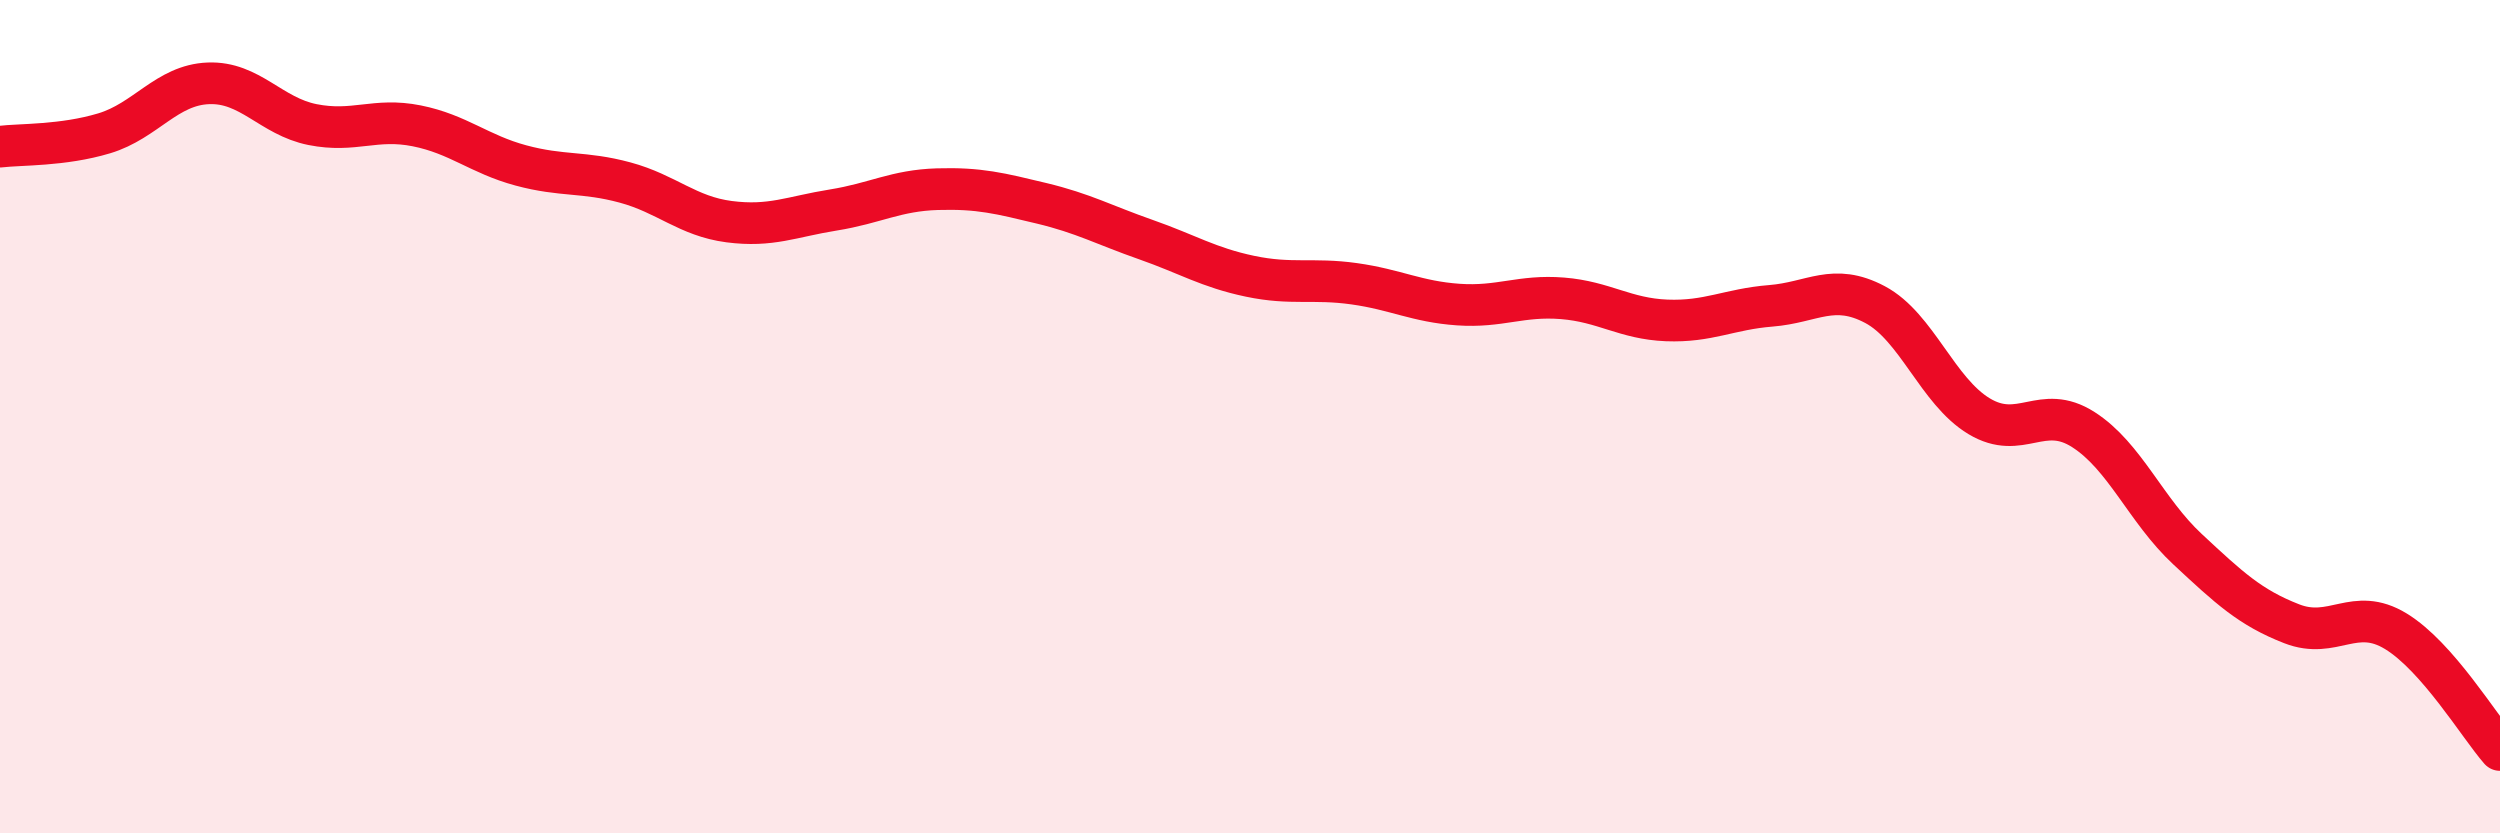
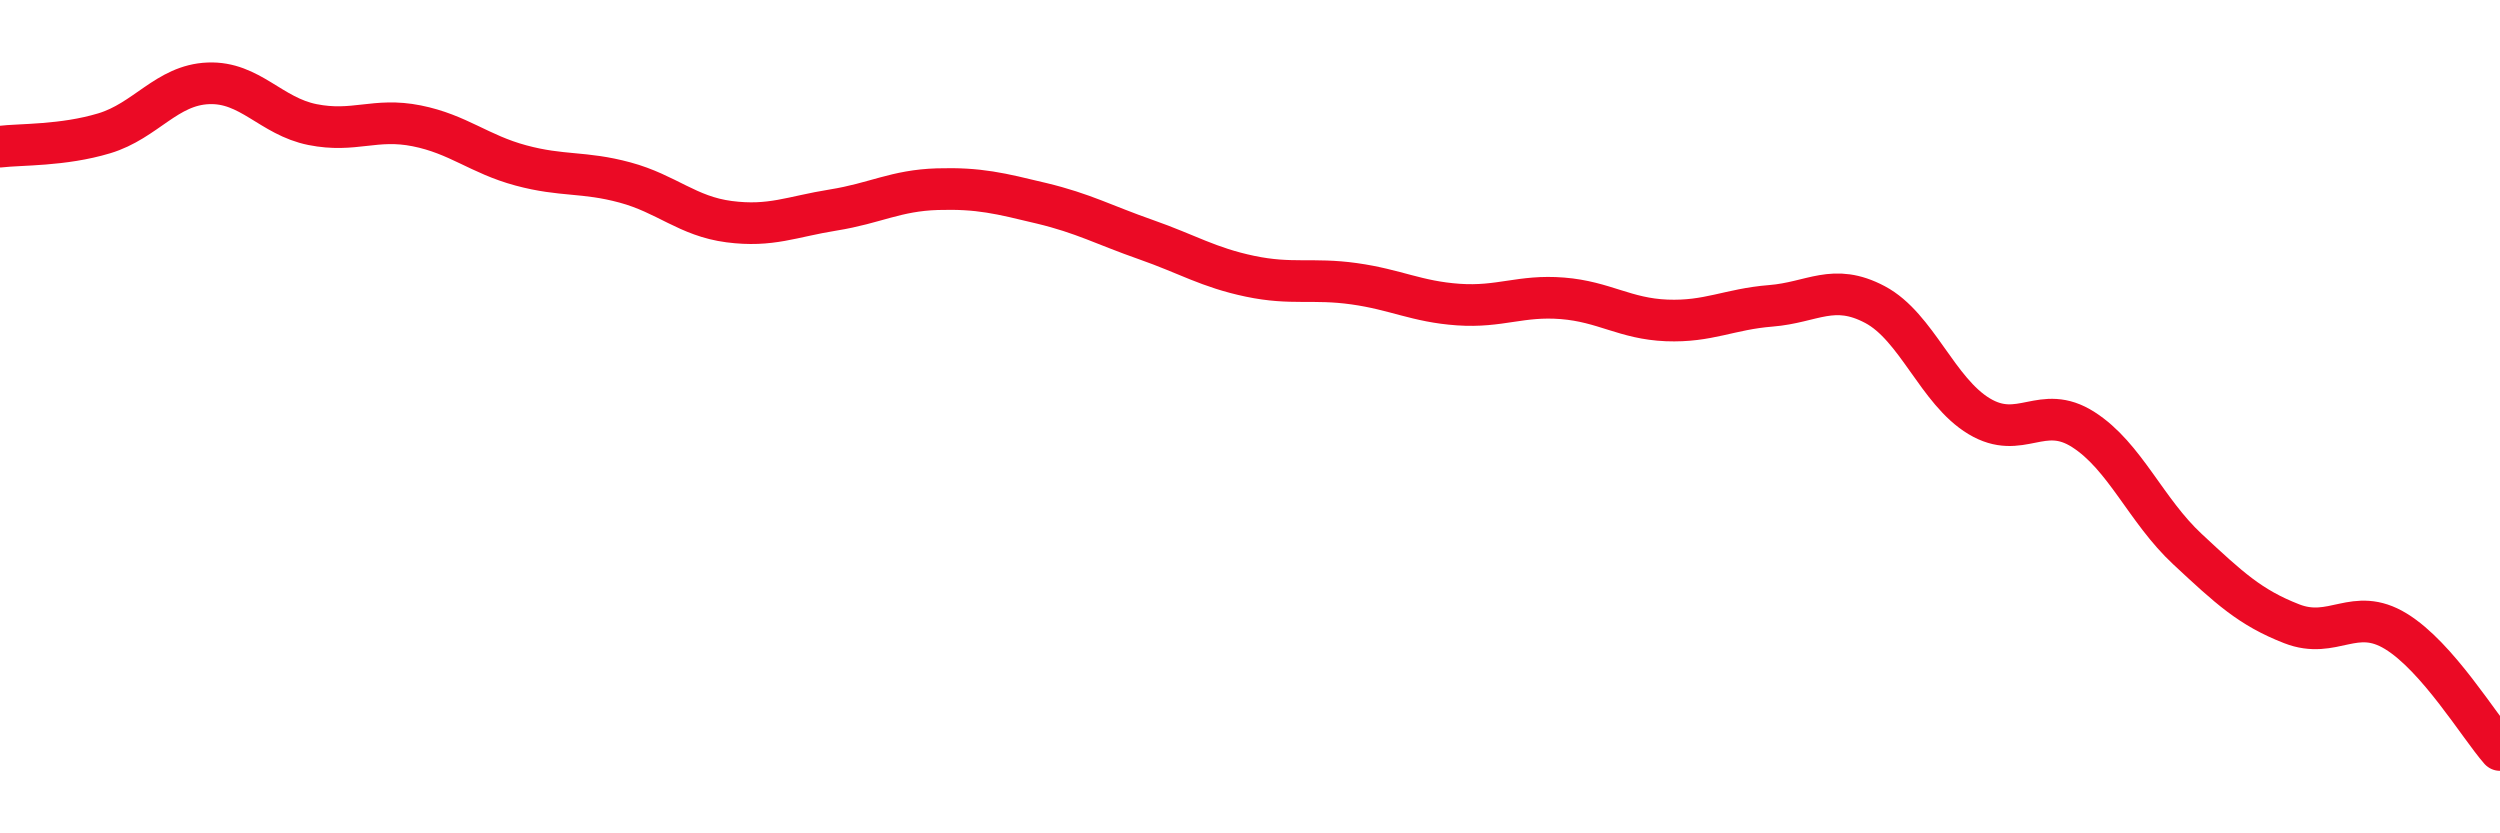
<svg xmlns="http://www.w3.org/2000/svg" width="60" height="20" viewBox="0 0 60 20">
-   <path d="M 0,3.52 C 0.5,3.46 1.5,3.5 2.5,3.2 C 3.5,2.9 4,2.04 5,2 C 6,1.96 6.5,2.79 7.5,2.99 C 8.5,3.19 9,2.82 10,3.02 C 11,3.22 11.5,3.7 12.5,3.97 C 13.5,4.24 14,4.11 15,4.38 C 16,4.65 16.5,5.19 17.5,5.32 C 18.5,5.45 19,5.2 20,5.04 C 21,4.88 21.5,4.57 22.5,4.54 C 23.5,4.51 24,4.64 25,4.88 C 26,5.12 26.5,5.4 27.5,5.75 C 28.5,6.1 29,6.42 30,6.63 C 31,6.84 31.5,6.67 32.5,6.81 C 33.5,6.95 34,7.24 35,7.31 C 36,7.38 36.5,7.08 37.5,7.16 C 38.5,7.24 39,7.65 40,7.69 C 41,7.73 41.5,7.42 42.5,7.34 C 43.5,7.26 44,6.78 45,7.31 C 46,7.84 46.5,9.39 47.5,9.99 C 48.5,10.59 49,9.67 50,10.31 C 51,10.95 51.5,12.25 52.5,13.18 C 53.5,14.11 54,14.58 55,14.97 C 56,15.36 56.5,14.54 57.5,15.15 C 58.5,15.76 59.5,17.43 60,18L60 20L0 20Z" fill="#EB0A25" opacity="0.1" stroke-linecap="round" stroke-linejoin="round" />
  <path d="M 0,3.52 C 0.5,3.46 1.5,3.5 2.5,3.2 C 3.5,2.9 4,2.04 5,2 C 6,1.96 6.5,2.79 7.5,2.99 C 8.5,3.19 9,2.82 10,3.02 C 11,3.22 11.5,3.7 12.5,3.97 C 13.5,4.24 14,4.11 15,4.38 C 16,4.65 16.5,5.19 17.5,5.32 C 18.5,5.45 19,5.2 20,5.04 C 21,4.88 21.5,4.57 22.5,4.54 C 23.5,4.51 24,4.64 25,4.88 C 26,5.12 26.5,5.4 27.5,5.75 C 28.5,6.1 29,6.42 30,6.63 C 31,6.84 31.5,6.67 32.5,6.81 C 33.5,6.95 34,7.24 35,7.31 C 36,7.38 36.5,7.08 37.5,7.16 C 38.5,7.24 39,7.65 40,7.69 C 41,7.73 41.5,7.42 42.5,7.34 C 43.5,7.26 44,6.78 45,7.31 C 46,7.84 46.5,9.39 47.5,9.99 C 48.5,10.59 49,9.67 50,10.31 C 51,10.95 51.5,12.25 52.5,13.18 C 53.5,14.11 54,14.58 55,14.97 C 56,15.36 56.5,14.54 57.5,15.15 C 58.5,15.76 59.5,17.43 60,18" stroke="#EB0A25" stroke-width="1" fill="none" stroke-linecap="round" stroke-linejoin="round" />
</svg>